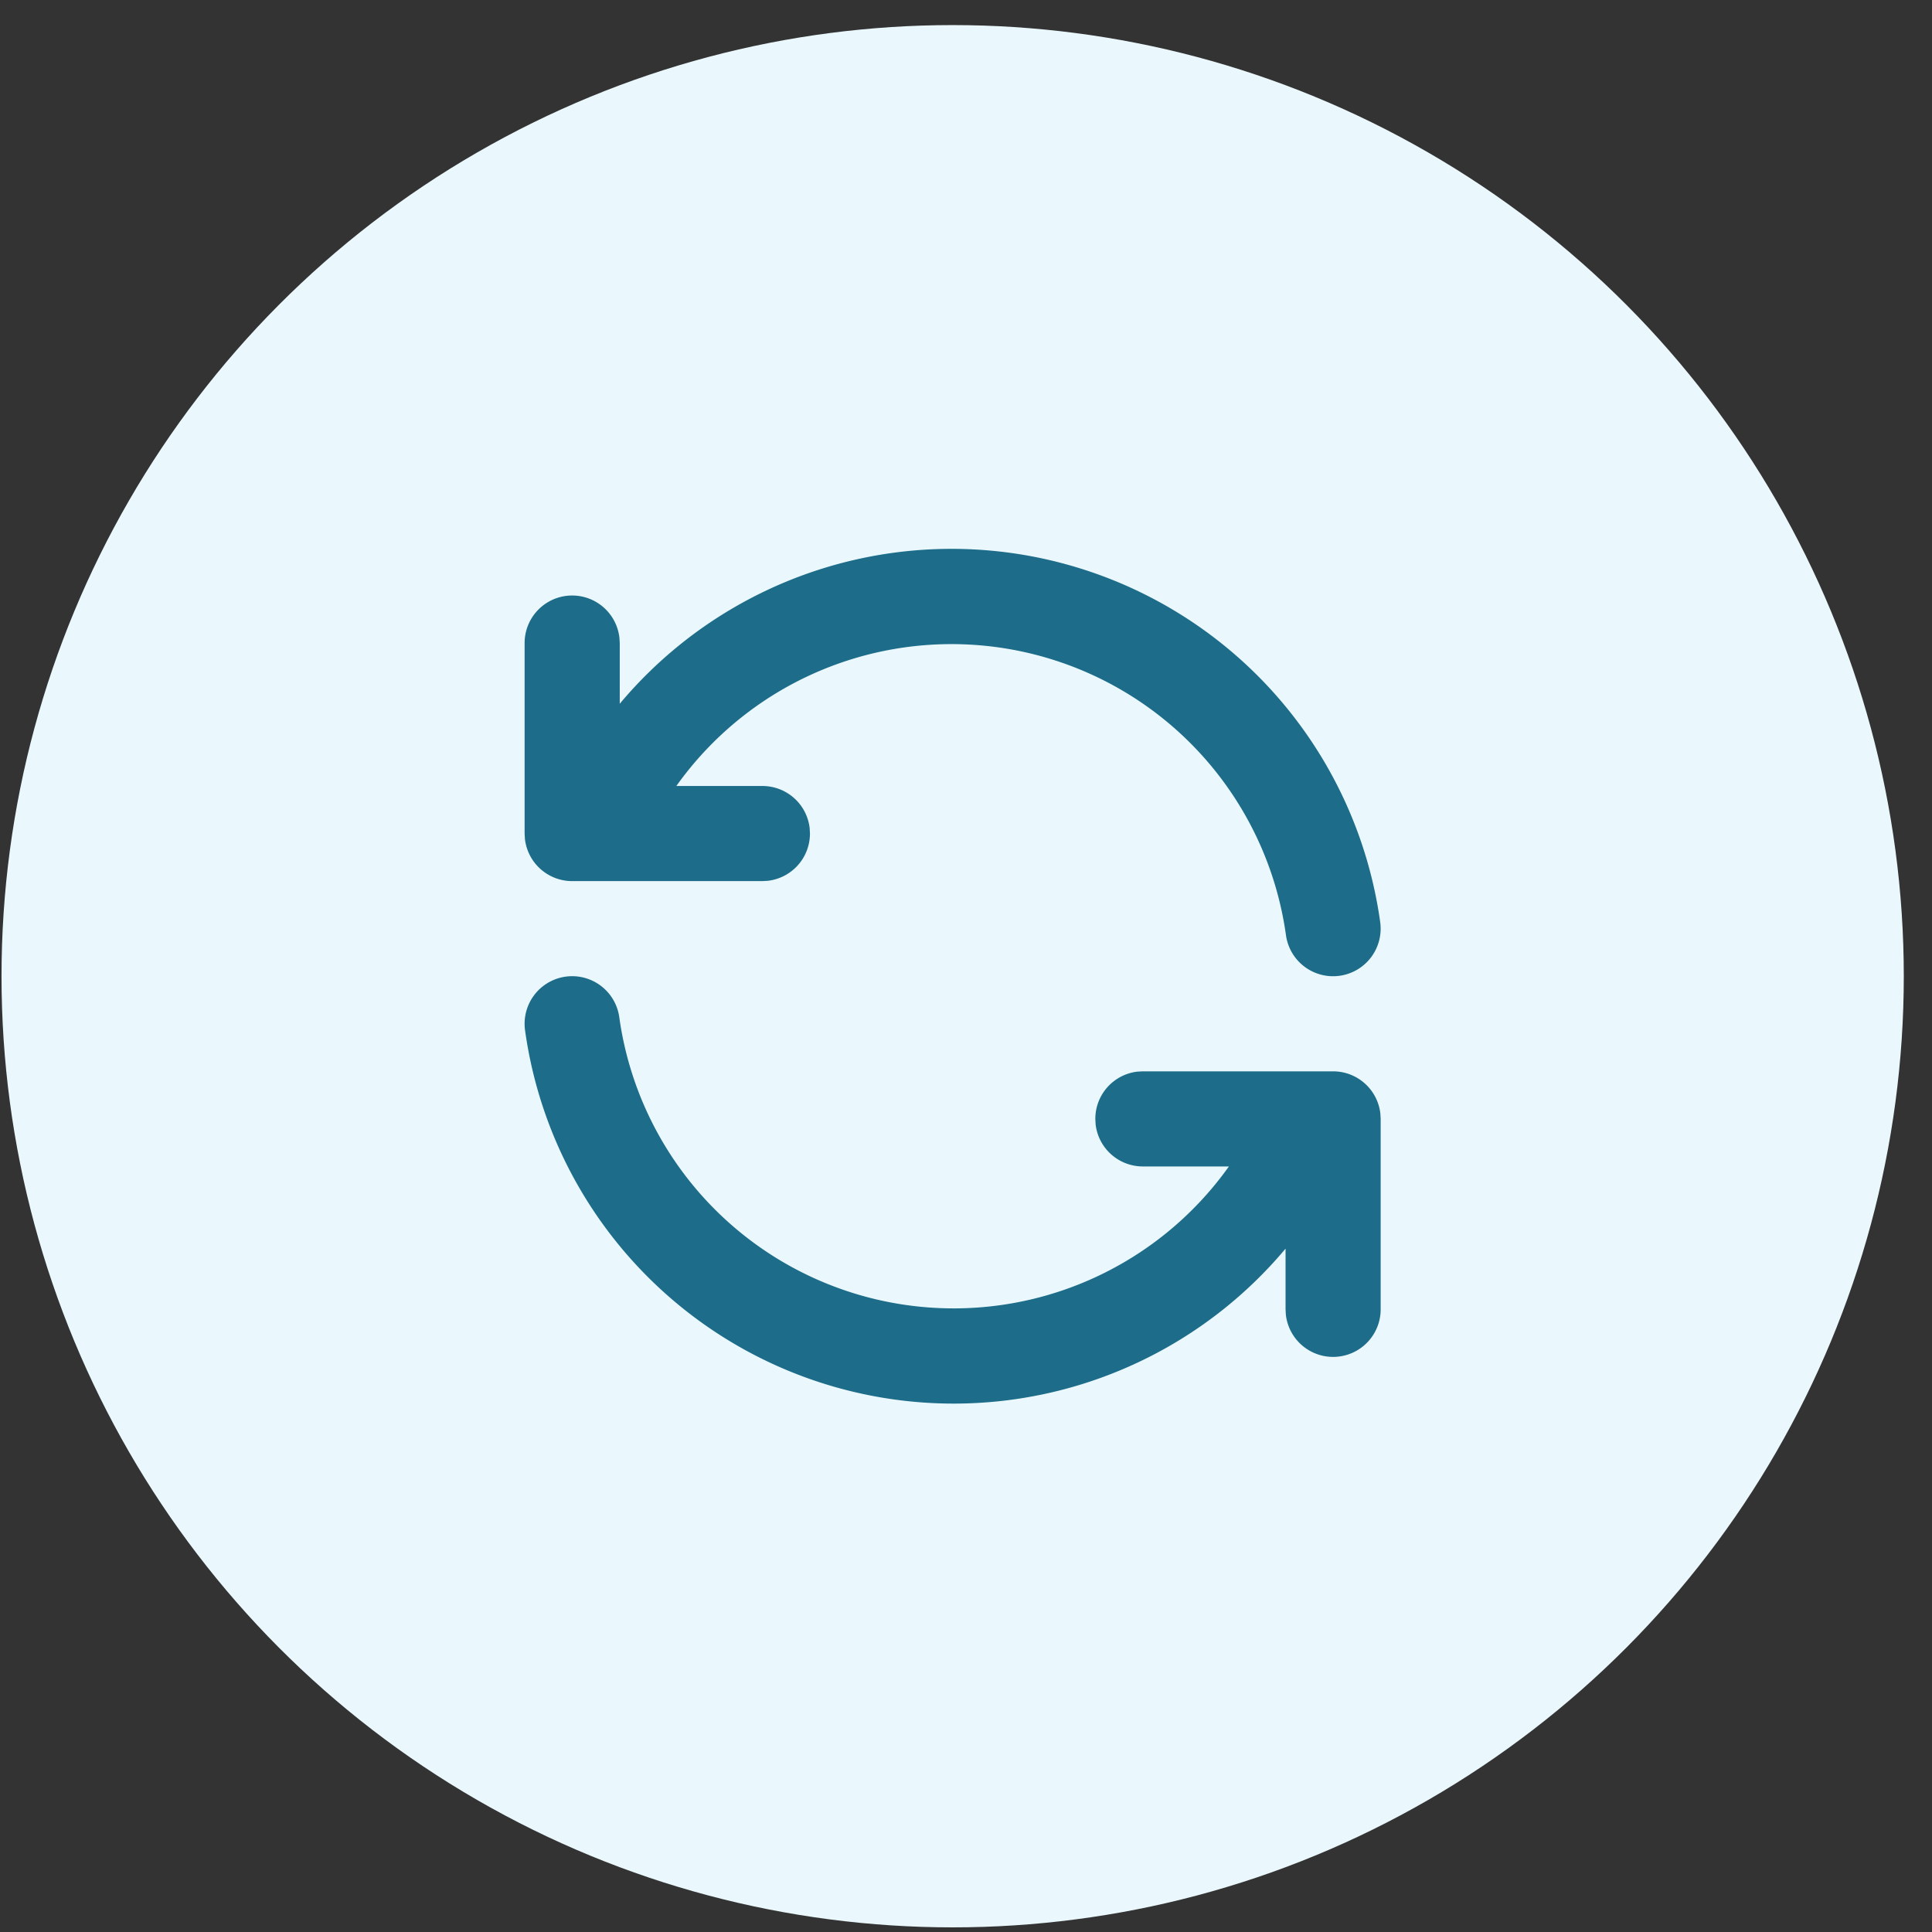
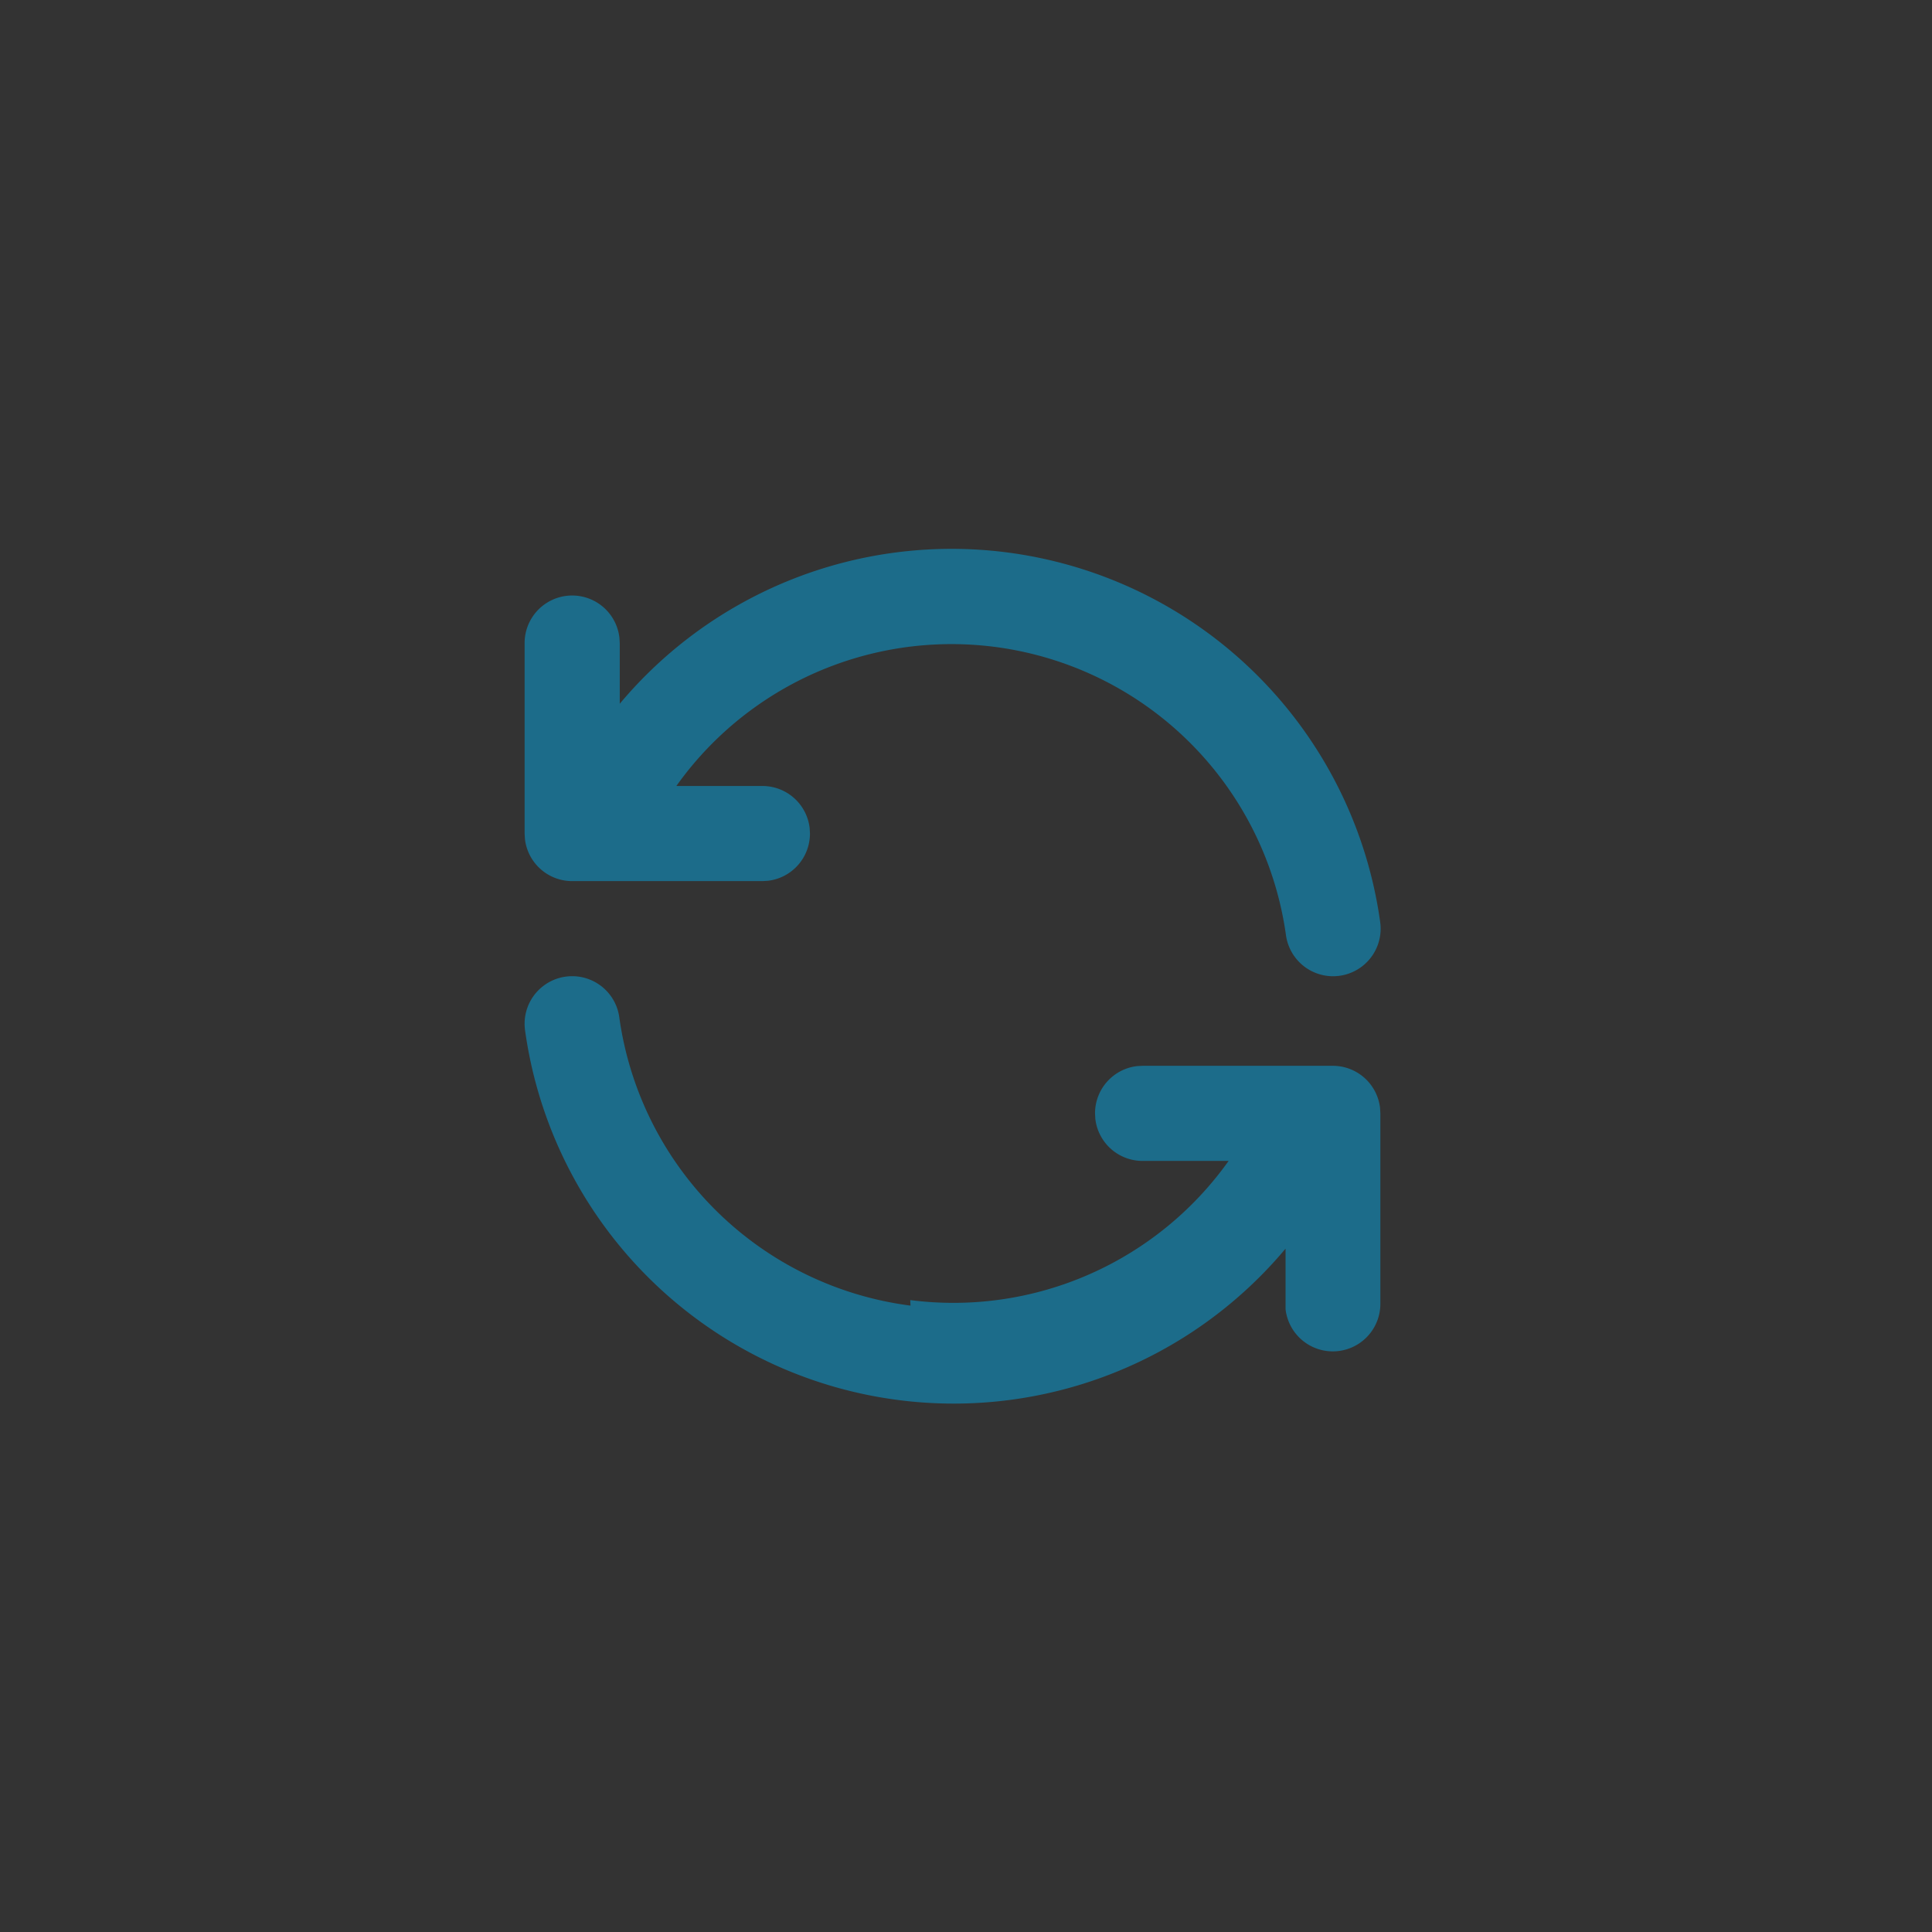
<svg xmlns="http://www.w3.org/2000/svg" width="65" height="65" viewBox="0 0 65 65" fill="none">
  <rect x="0" y="0" width="65" height="65" fill="#333333" stroke="none" />
-   <circle cx="32.051" cy="32.844" r="32" fill="#EAF8FD" />
-   <path fill-rule="evenodd" clip-rule="evenodd" d="M46.435 31.023a14.56 14.56 0 0 0-25.584-7.346v-2.033l-.011-.187a1.6 1.6 0 0 0-3.19.187v6.4l.011.186a1.6 1.6 0 0 0 1.59 1.414h6.4l.186-.011a1.6 1.6 0 0 0 1.413-1.59l-.01-.186a1.6 1.6 0 0 0-1.59-1.413h-2.895a11.362 11.362 0 0 1 20.51 5.02 1.6 1.6 0 0 0 3.17-.44zM30.633 43.926a11.36 11.36 0 0 1-9.798-9.703 1.6 1.6 0 0 0-3.17.44 14.56 14.56 0 0 0 25.586 7.346v2.035l.01.186a1.6 1.6 0 0 0 3.19-.186v-6.4l-.011-.187a1.6 1.6 0 0 0-1.59-1.413h-6.4l-.186.01a1.6 1.6 0 0 0-1.413 1.59l.01.186a1.6 1.6 0 0 0 1.59 1.414h2.894a11.362 11.362 0 0 1-10.711 4.682z" fill="#1C6C8A" />
+   <path fill-rule="evenodd" clip-rule="evenodd" d="M46.435 31.023a14.56 14.56 0 0 0-25.584-7.346v-2.033l-.011-.187a1.6 1.6 0 0 0-3.19.187v6.4l.011.186a1.6 1.6 0 0 0 1.59 1.414h6.4l.186-.011a1.6 1.6 0 0 0 1.413-1.59l-.01-.186a1.6 1.6 0 0 0-1.59-1.413h-2.895a11.362 11.362 0 0 1 20.51 5.02 1.6 1.6 0 0 0 3.17-.44zM30.633 43.926a11.36 11.36 0 0 1-9.798-9.703 1.6 1.6 0 0 0-3.17.44 14.56 14.56 0 0 0 25.586 7.346v2.035a1.6 1.6 0 0 0 3.19-.186v-6.4l-.011-.187a1.6 1.6 0 0 0-1.59-1.413h-6.4l-.186.01a1.6 1.6 0 0 0-1.413 1.59l.01.186a1.6 1.6 0 0 0 1.59 1.414h2.894a11.362 11.362 0 0 1-10.711 4.682z" fill="#1C6C8A" />
</svg>